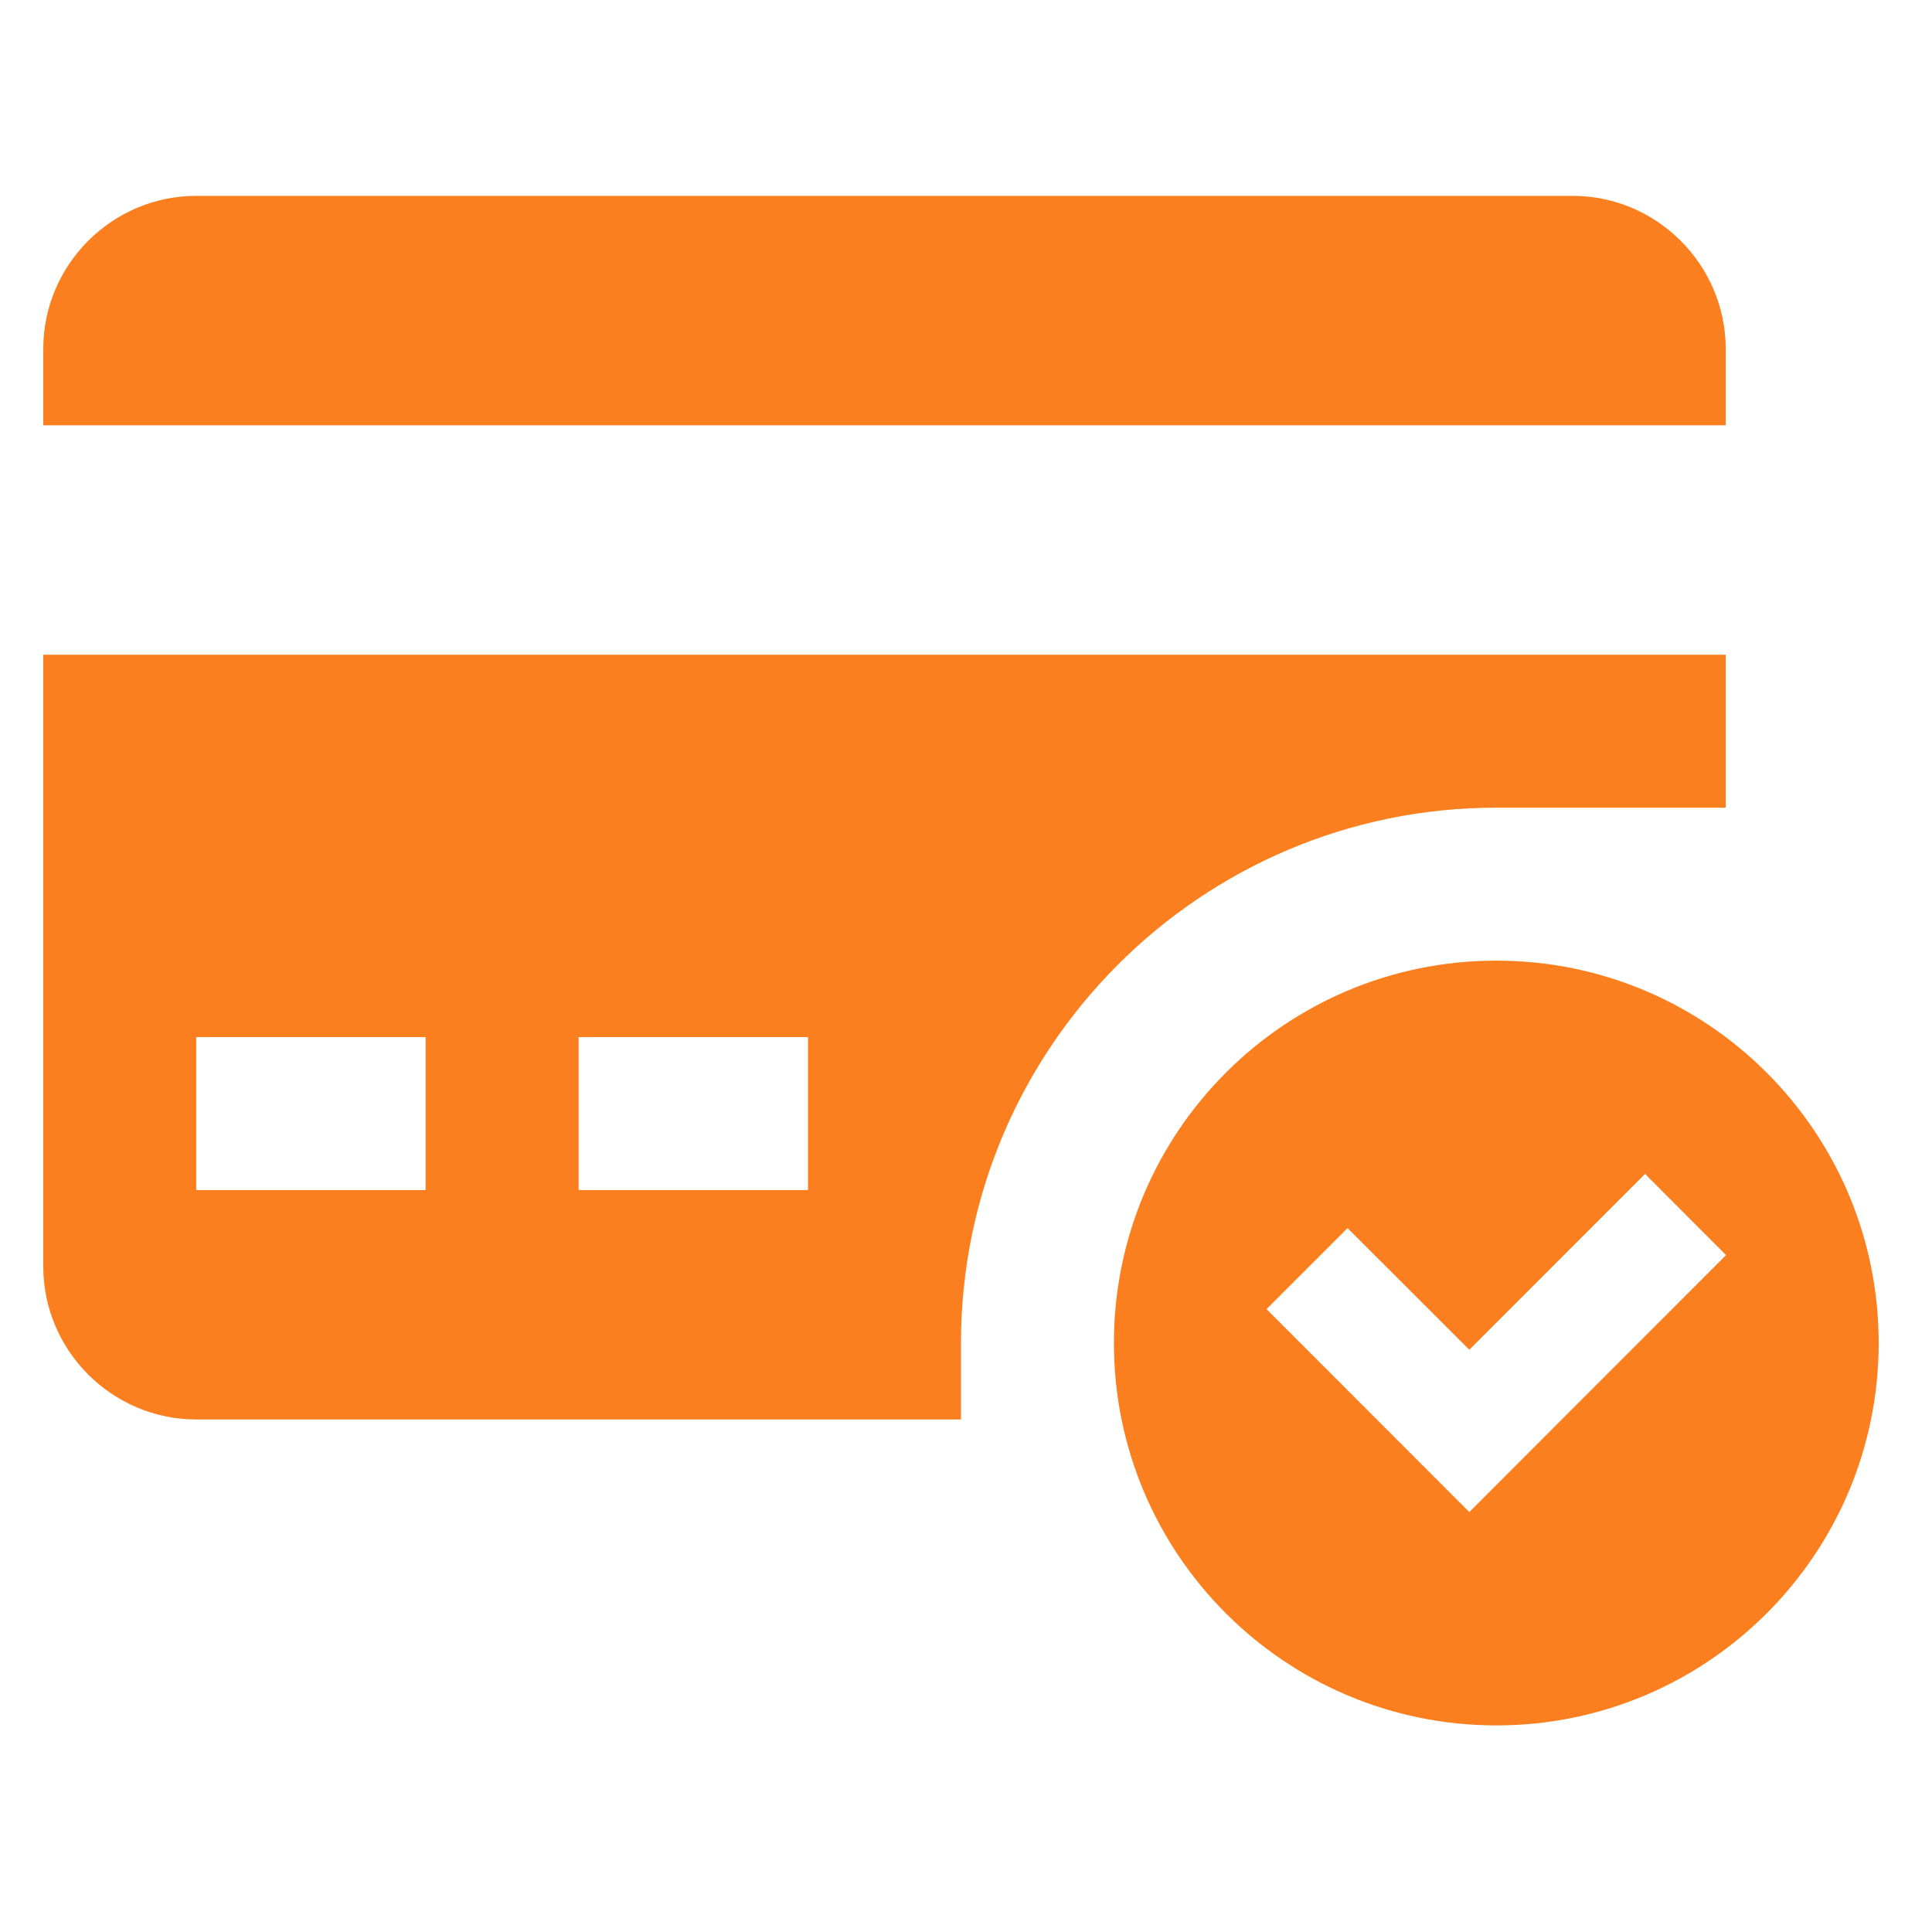
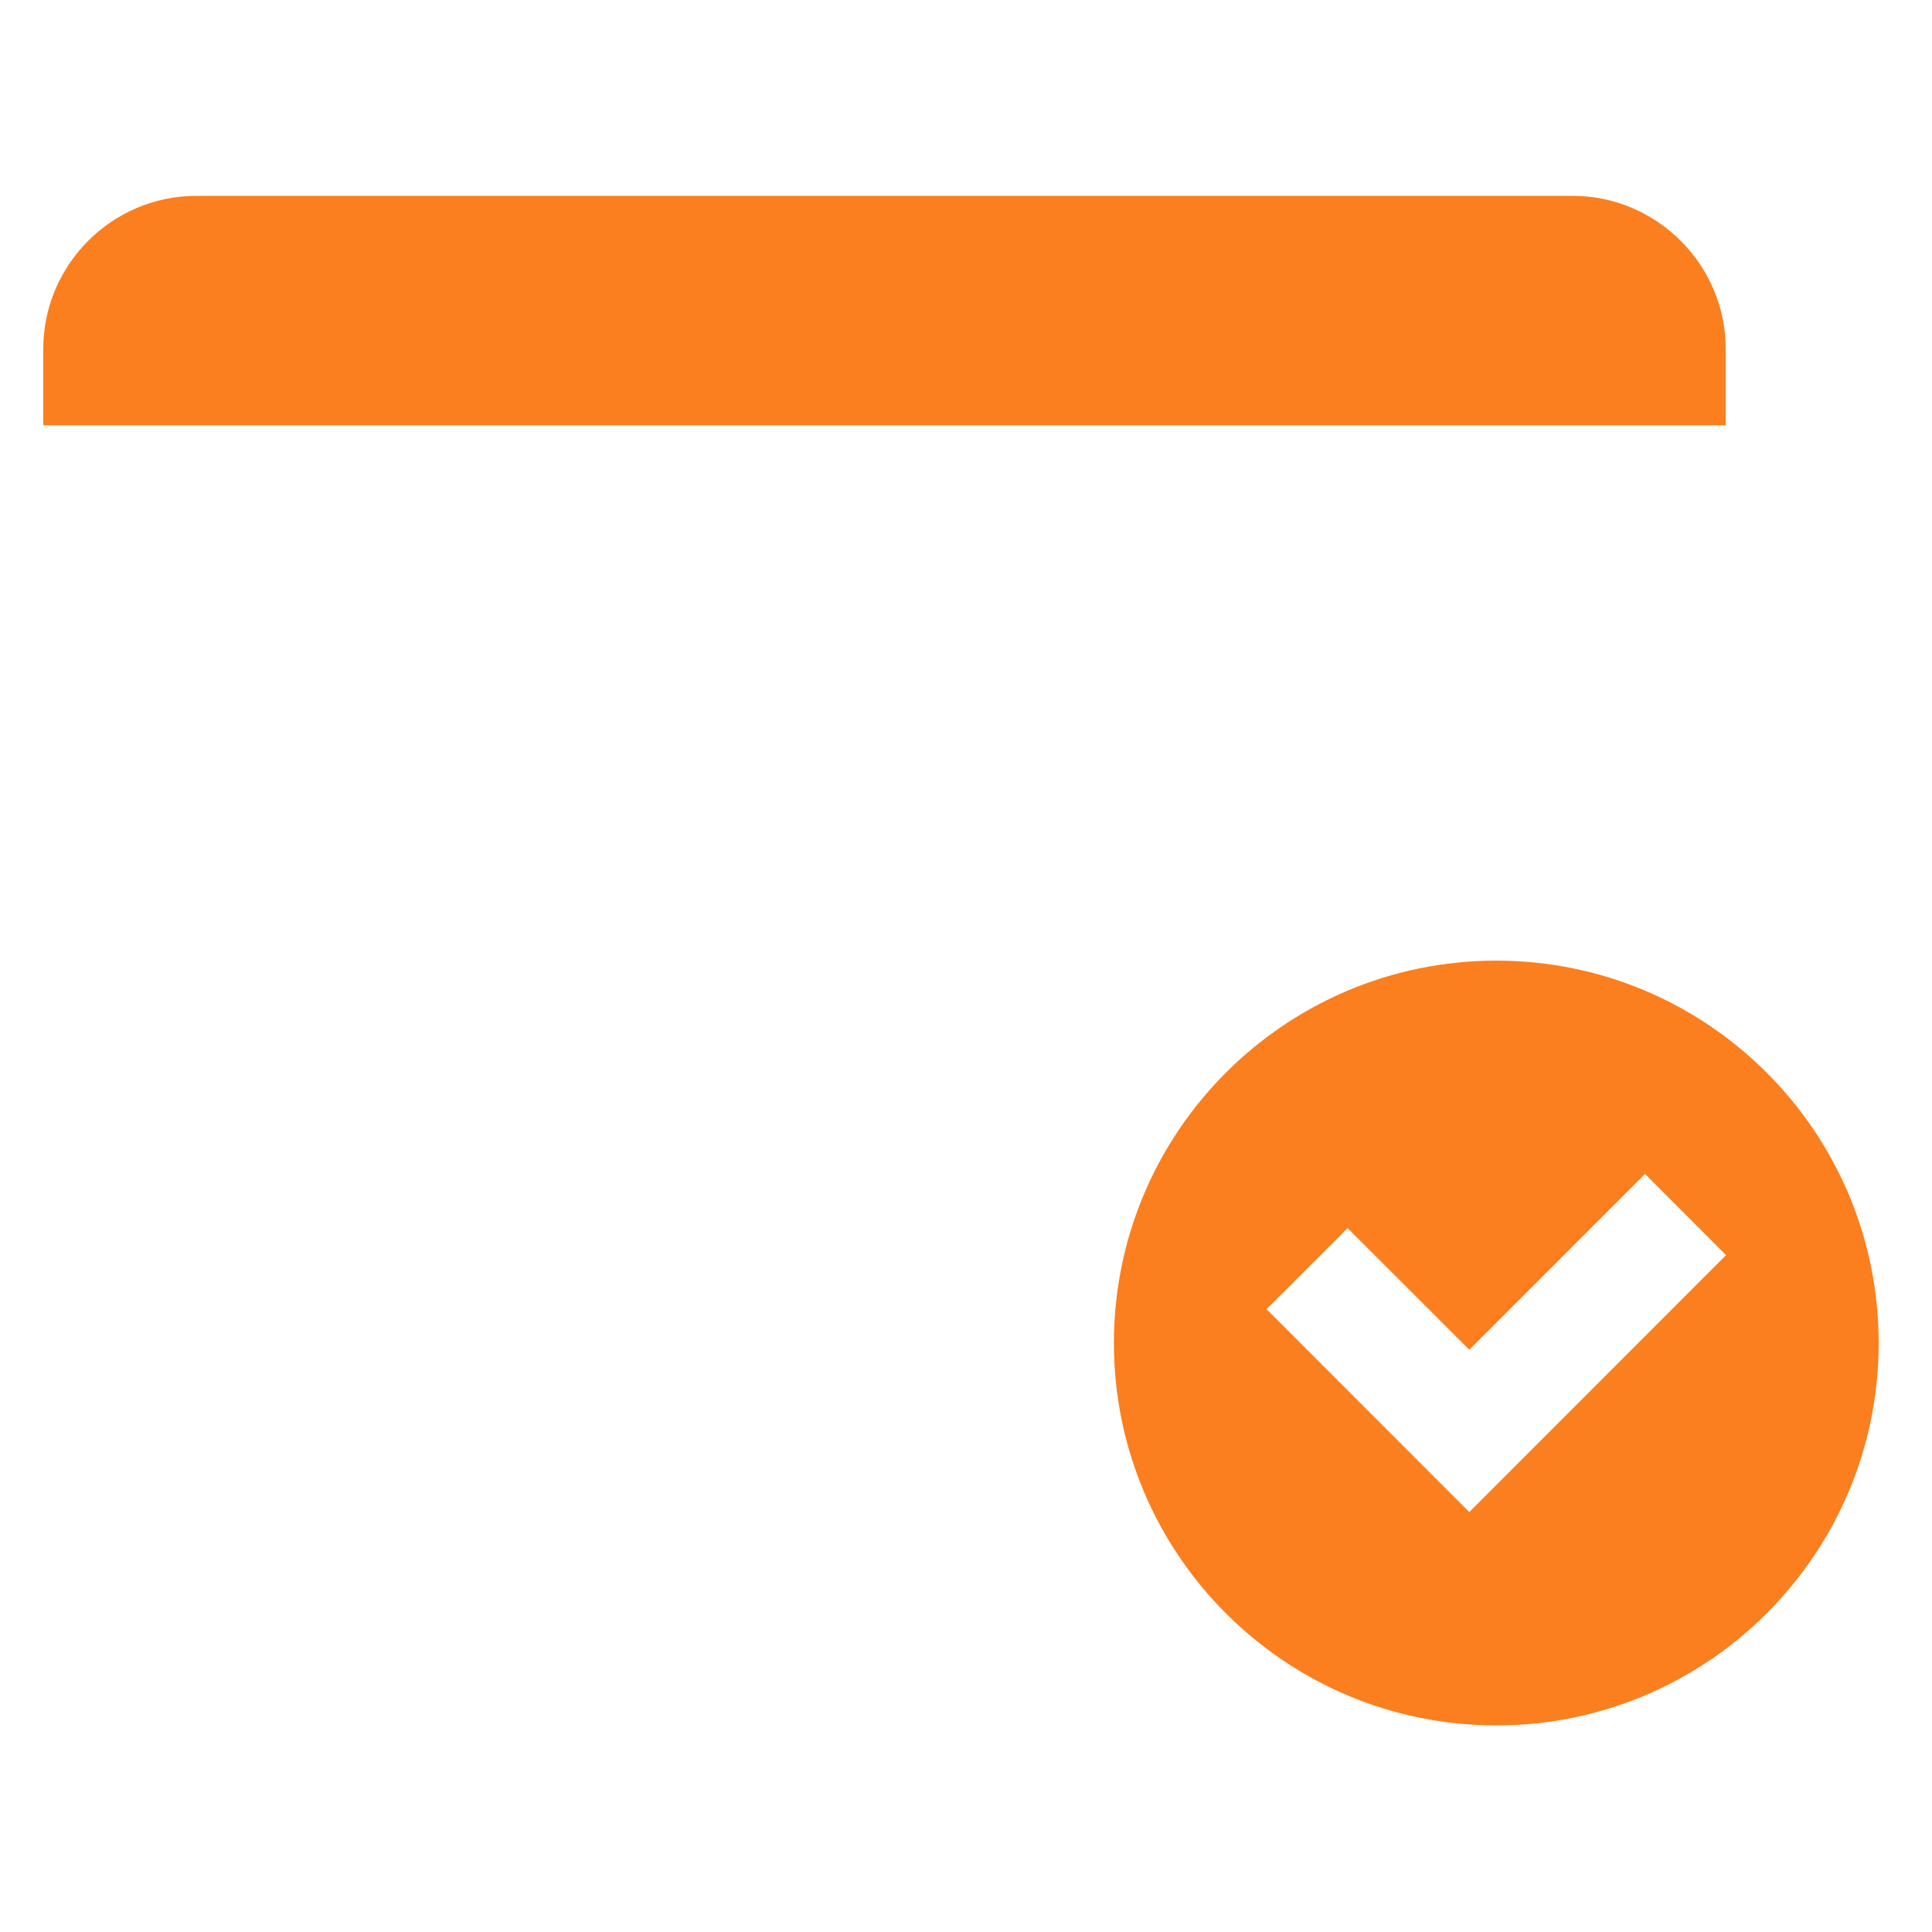
<svg xmlns="http://www.w3.org/2000/svg" width="60" zoomAndPan="magnify" viewBox="0 0 45 45" height="60" preserveAspectRatio="xMidYMid meet" version="1.2">
  <defs>
    <clipPath id="7e5070119a">
      <path d="M 1.008 4.5 L 41 4.5 L 41 10 L 1.008 10 Z M 1.008 4.5 " />
    </clipPath>
    <clipPath id="688812f498">
      <path d="M 1.008 15 L 41 15 L 41 34 L 1.008 34 Z M 1.008 15 " />
    </clipPath>
    <clipPath id="0df56f1bc8">
      <path d="M 25 22 L 43.758 22 L 43.758 40.5 L 25 40.5 Z M 25 22 " />
    </clipPath>
  </defs>
  <g id="1c883b4c93">
    <g clip-rule="nonzero" clip-path="url(#7e5070119a)">
      <path style=" stroke:none;fill-rule:nonzero;fill:#fb7f1e;fill-opacity:1;" d="M 40.195 9.906 L 40.195 8.125 C 40.195 6.168 38.59 4.562 36.633 4.562 L 4.57 4.562 C 2.609 4.562 1.008 6.168 1.008 8.125 L 1.008 9.906 Z M 40.195 9.906 " />
    </g>
    <g clip-rule="nonzero" clip-path="url(#688812f498)">
-       <path style=" stroke:none;fill-rule:nonzero;fill:#fb7f1e;fill-opacity:1;" d="M 1.008 15.25 L 1.008 29.5 C 1.008 31.457 2.609 33.062 4.57 33.062 L 22.383 33.062 L 22.383 31.281 C 22.383 24.406 27.977 18.812 34.852 18.812 L 40.195 18.812 L 40.195 15.25 Z M 9.914 27.719 L 4.57 27.719 L 4.57 24.156 L 9.914 24.156 Z M 18.82 27.719 L 13.477 27.719 L 13.477 24.156 L 18.82 24.156 Z M 18.82 27.719 " />
-     </g>
+       </g>
    <g clip-rule="nonzero" clip-path="url(#0df56f1bc8)">
      <path style=" stroke:none;fill-rule:nonzero;fill:#fb7f1e;fill-opacity:1;" d="M 34.852 22.375 C 29.934 22.375 25.945 26.363 25.945 31.281 C 25.945 36.199 29.934 40.188 34.852 40.188 C 39.77 40.188 43.758 36.199 43.758 31.281 C 43.758 26.363 39.77 22.375 34.852 22.375 Z M 34.223 35.219 L 29.5 30.492 L 31.387 28.605 L 34.223 31.438 L 38.316 27.344 L 40.203 29.234 Z M 34.223 35.219 " />
    </g>
  </g>
</svg>